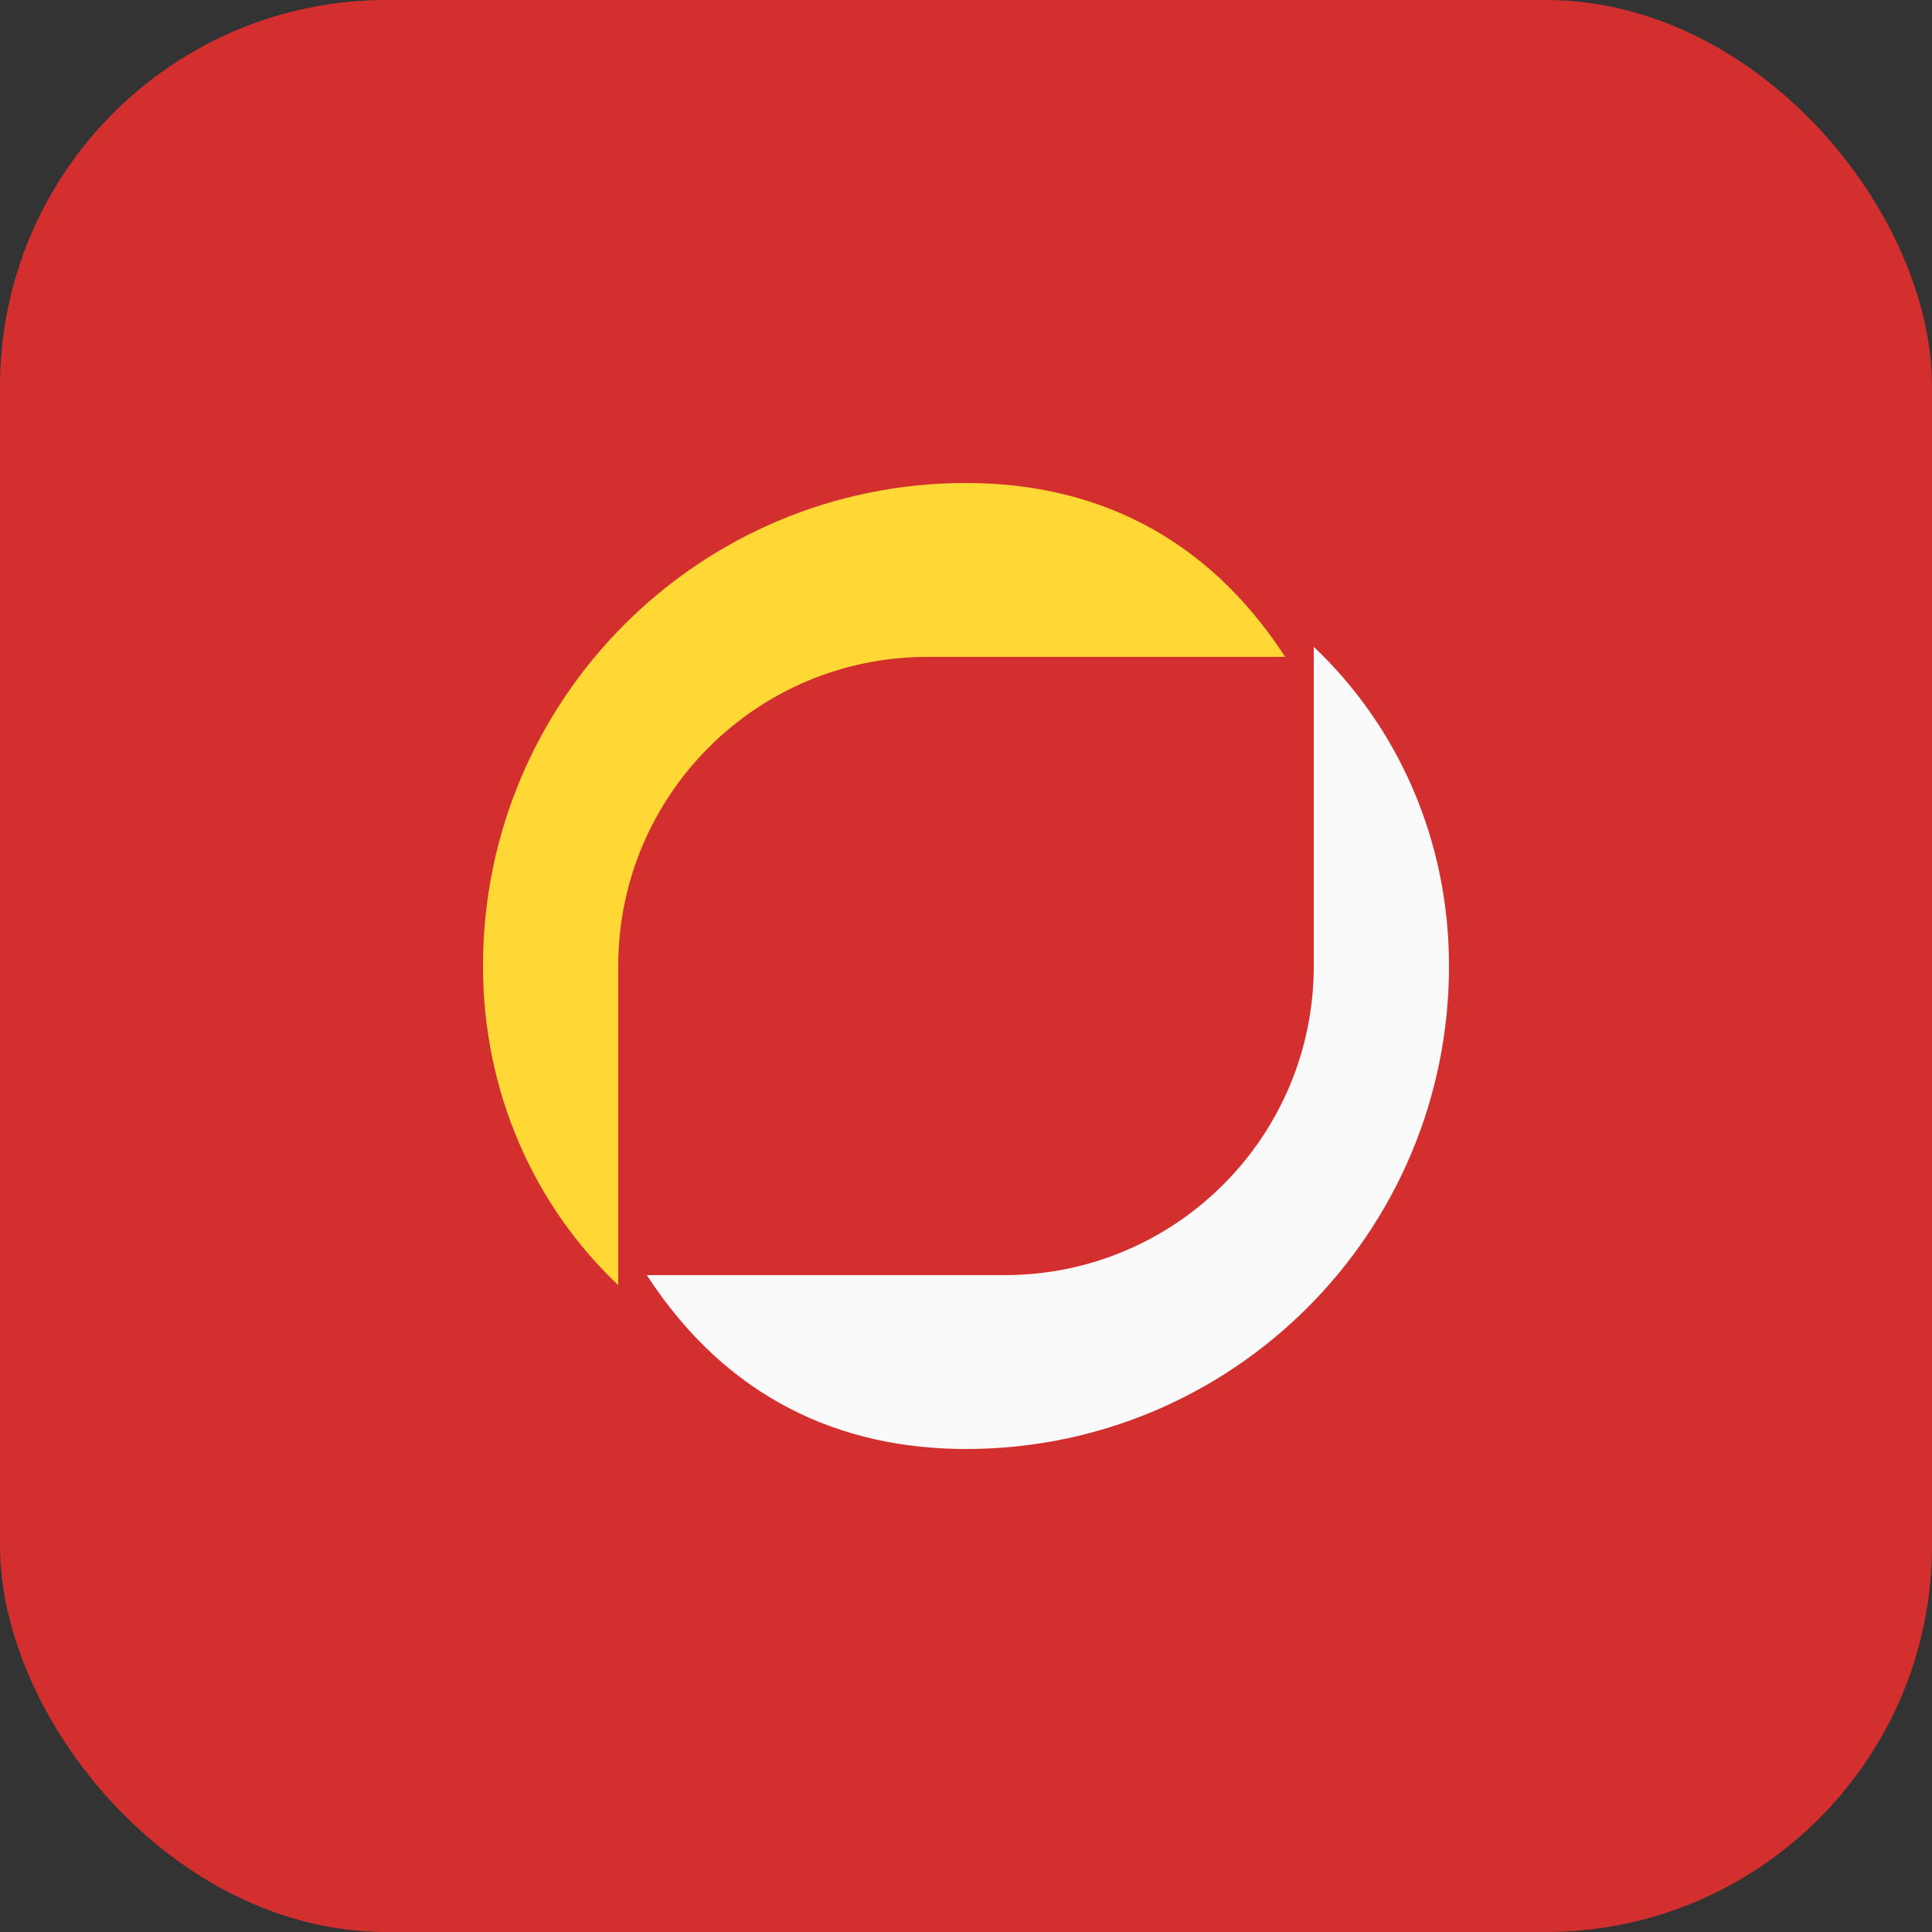
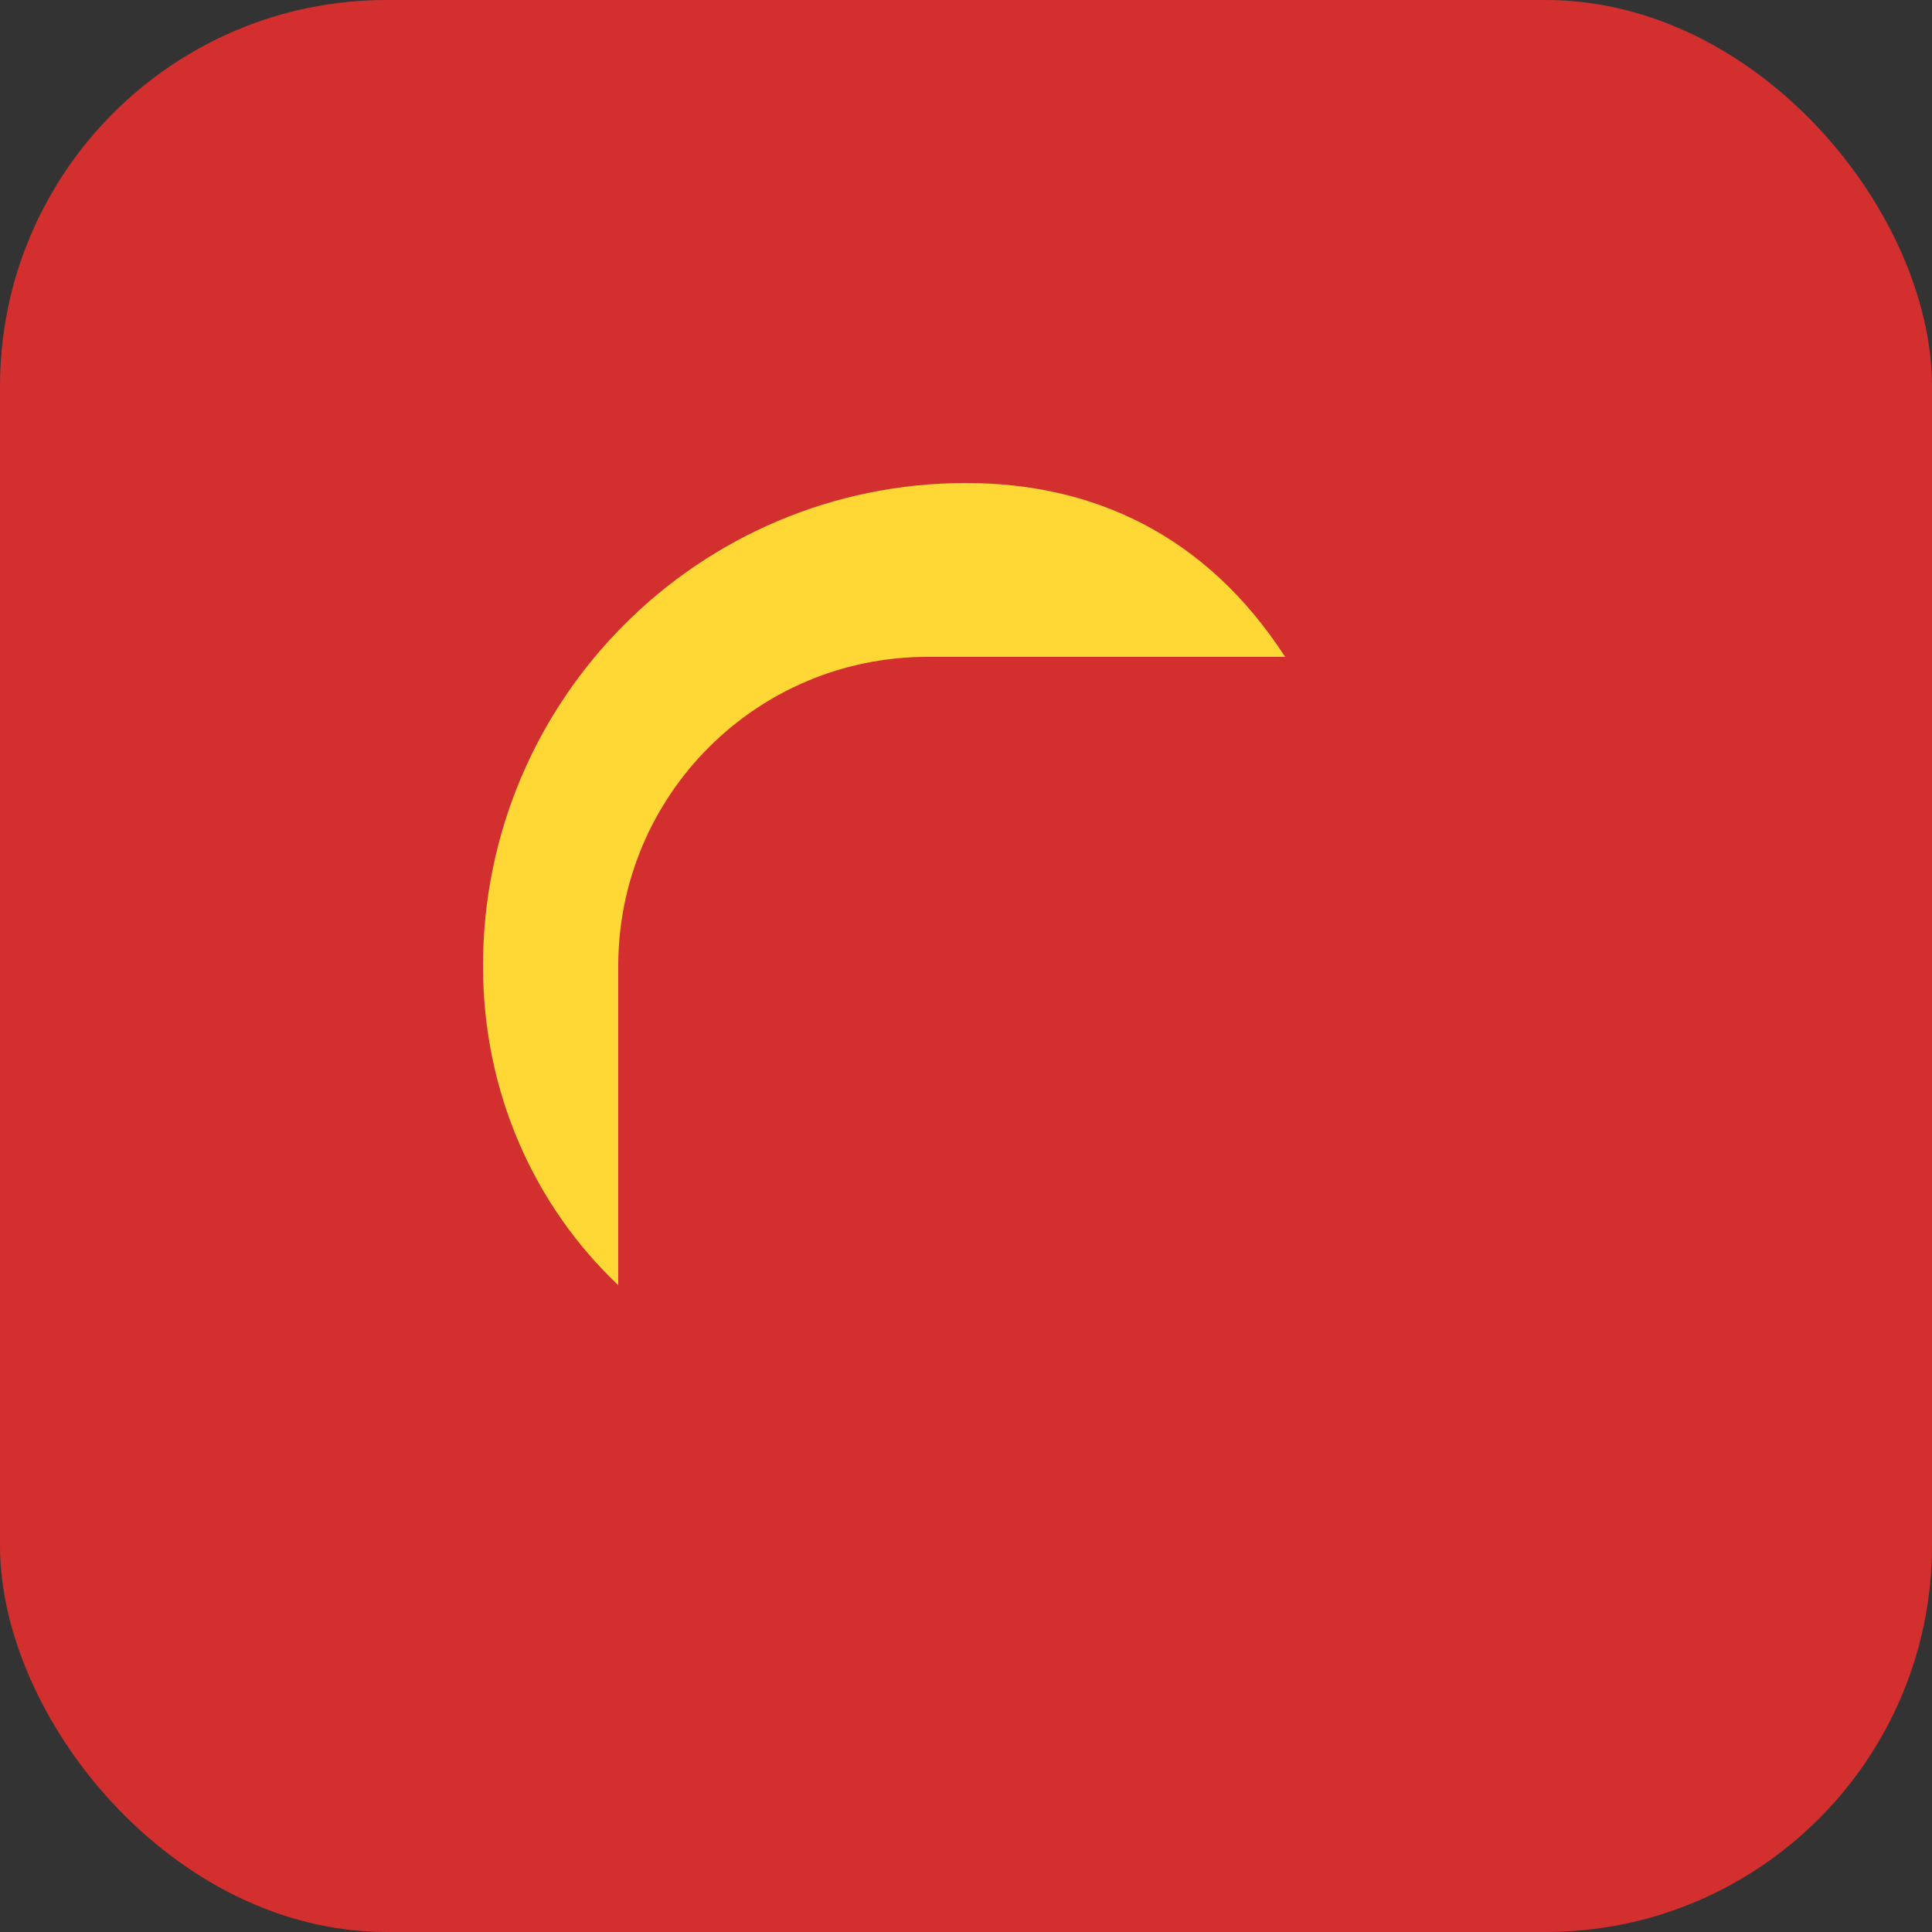
<svg xmlns="http://www.w3.org/2000/svg" width="100" height="100" viewBox="0 0 100 100" fill="none">
  <rect x="0" y="0" width="100" height="100" fill="#333333" stroke="none" />
  <rect width="100" height="100" rx="20" fill="#D32F2F" />
  <path d="M50 25C36.19 25 25 36.19 25 50C25 56.54 27.65 62.4 32 66.52V50C32 41.16 39.16 34 48 34H66.52C62.4 27.65 56.54 25 50 25Z" fill="#FFD835" />
-   <path d="M52 66H33.48C37.6 72.35 43.46 75 50 75C63.81 75 75 63.81 75 50C75 43.46 72.35 37.6 68 33.48V50C68 58.84 60.84 66 52 66Z" fill="#FAFAFA" />
</svg>